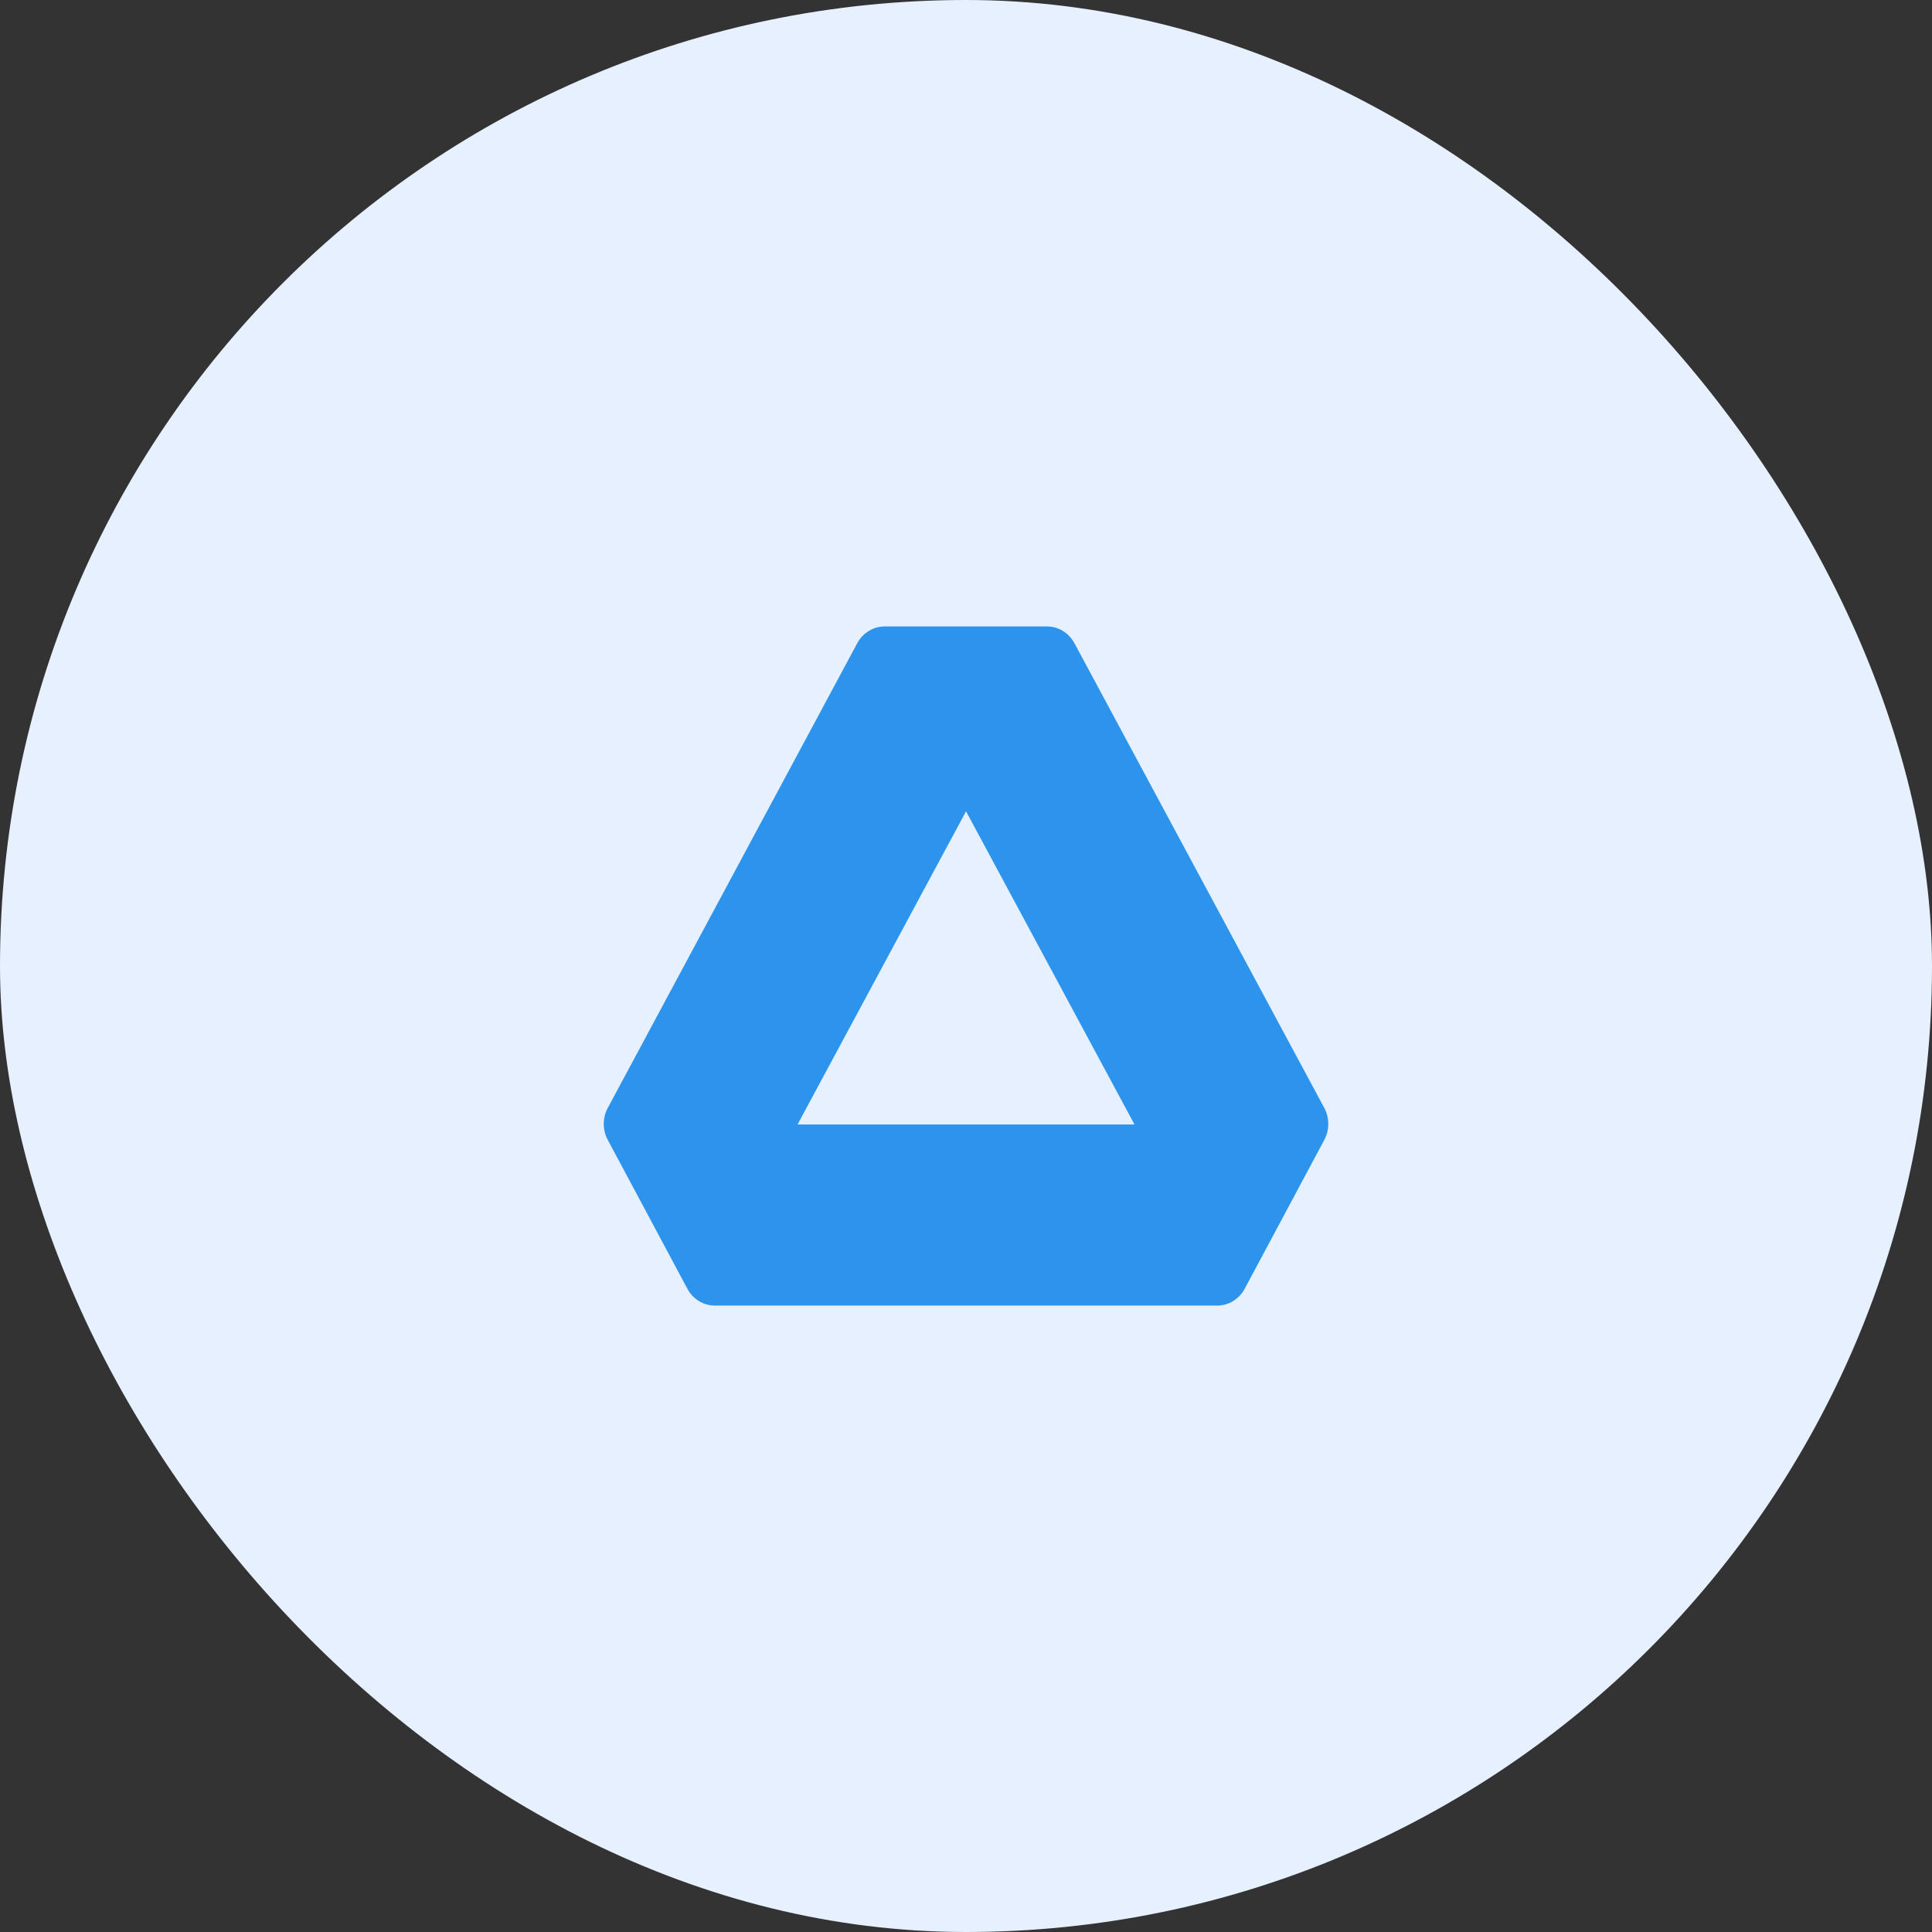
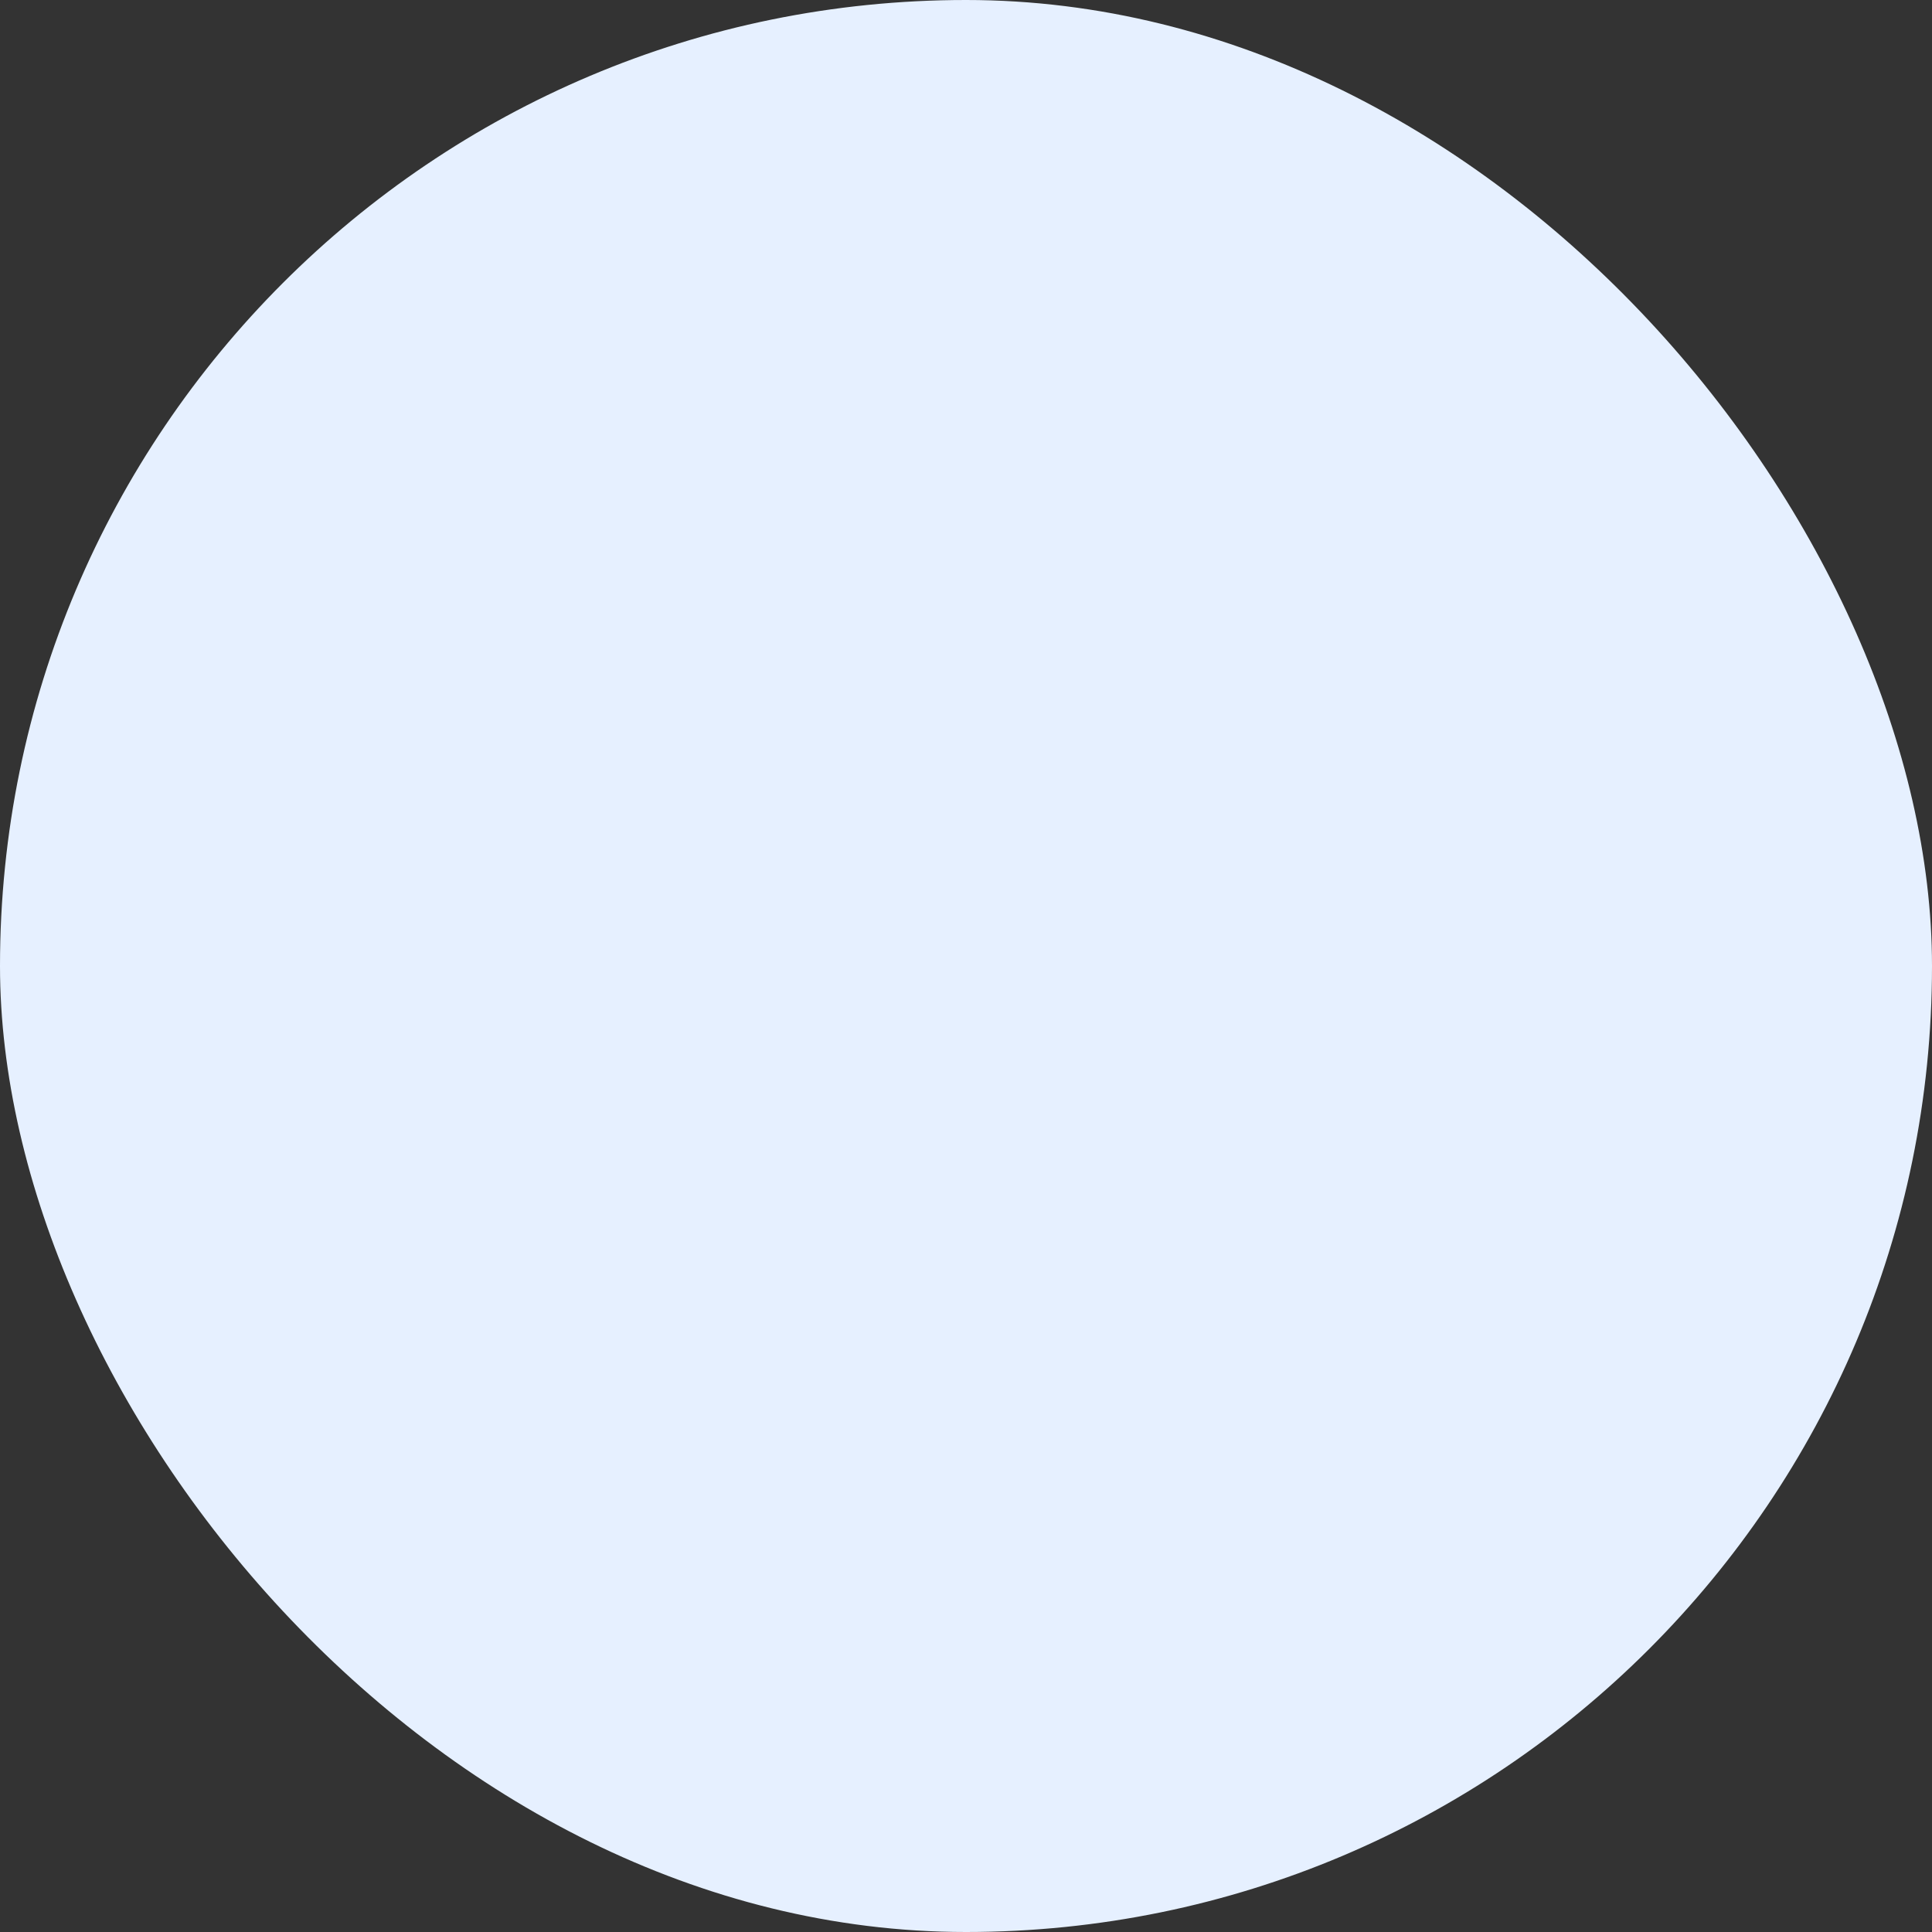
<svg xmlns="http://www.w3.org/2000/svg" width="60" height="60" viewBox="0 0 60 60" fill="none">
  <rect x="0" y="0" width="60" height="60" fill="#333333" stroke="none" />
  <rect width="60" height="60" rx="30" fill="#E6F0FF" />
-   <path d="M27.492 19.454H32.509C32.683 19.454 32.854 19.5 33.003 19.591C33.153 19.681 33.278 19.812 33.364 19.969L41.126 34.406C41.208 34.559 41.251 34.73 41.251 34.904C41.251 35.078 41.208 35.249 41.126 35.403L38.651 40.031C38.566 40.187 38.442 40.317 38.291 40.409C38.141 40.499 37.97 40.547 37.796 40.546H22.206C22.031 40.547 21.86 40.499 21.711 40.409C21.559 40.317 21.435 40.187 21.351 40.031L18.876 35.403C18.793 35.249 18.75 35.078 18.75 34.904C18.75 34.73 18.793 34.559 18.876 34.406L26.626 19.969C26.71 19.813 26.835 19.683 26.987 19.591C27.136 19.501 27.307 19.453 27.481 19.454H27.492ZM30.001 25.196L24.769 34.921H35.232L30.001 25.196Z" fill="#2D94ED" />
</svg>